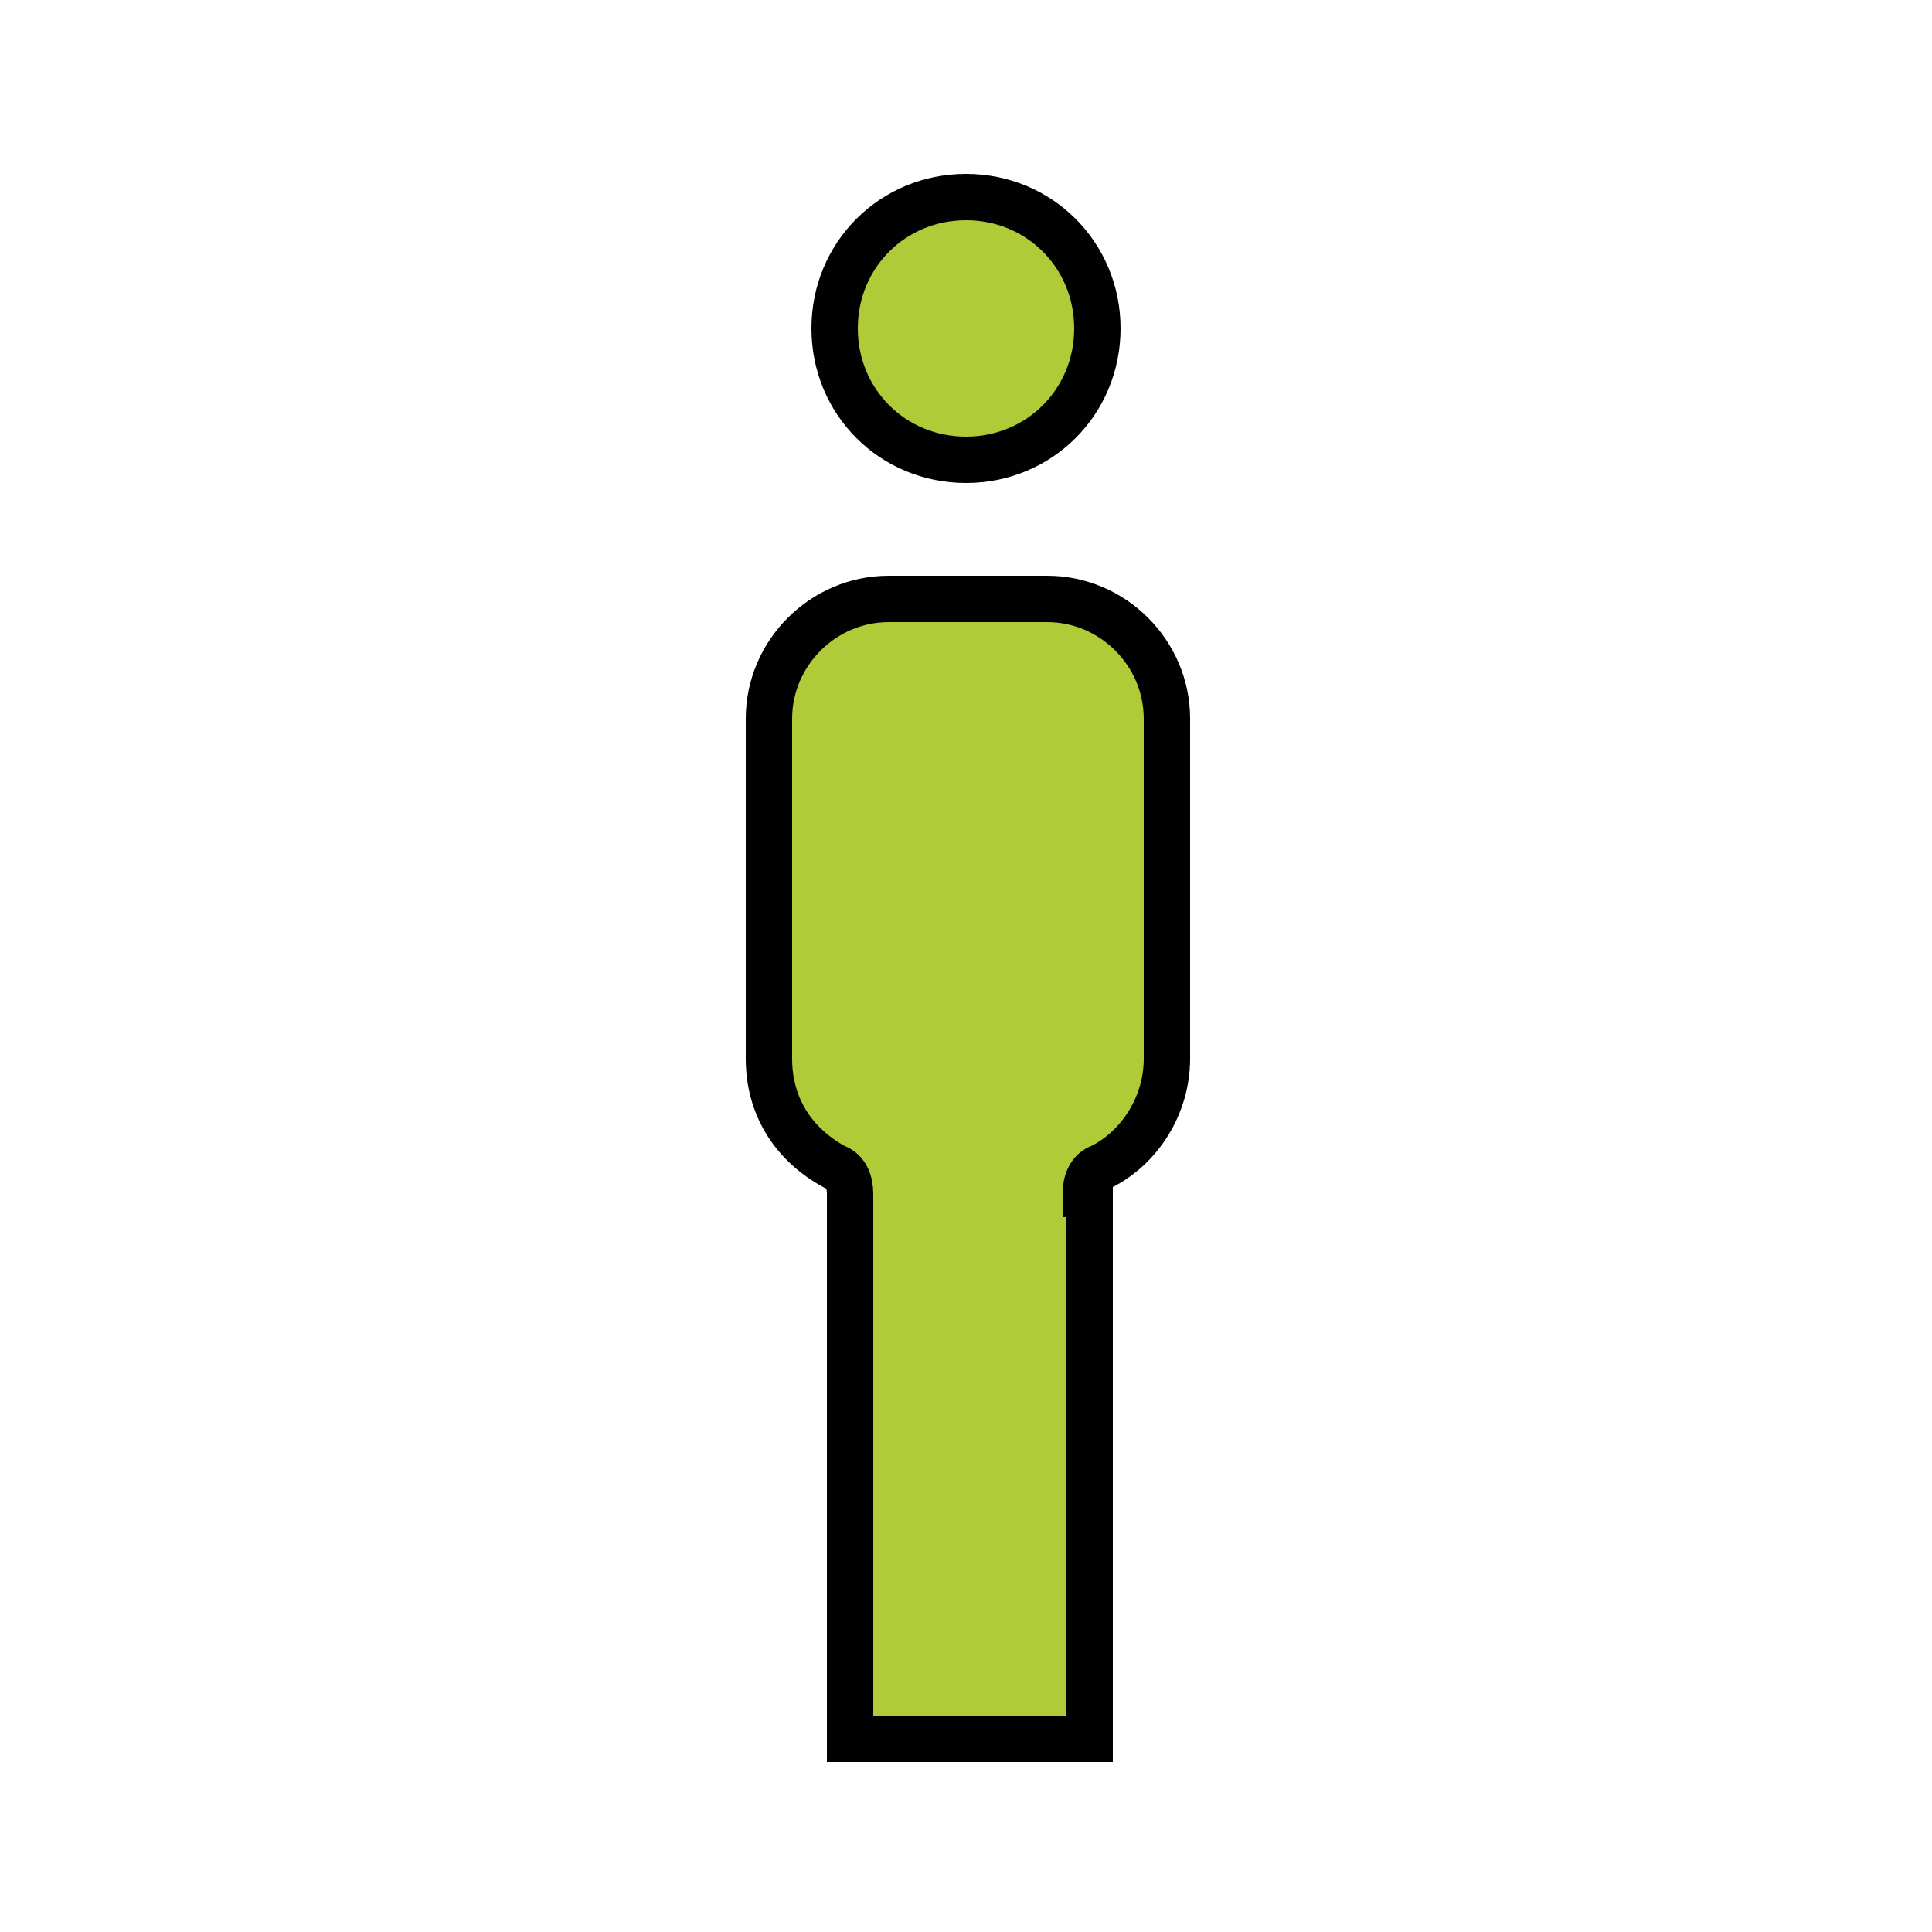
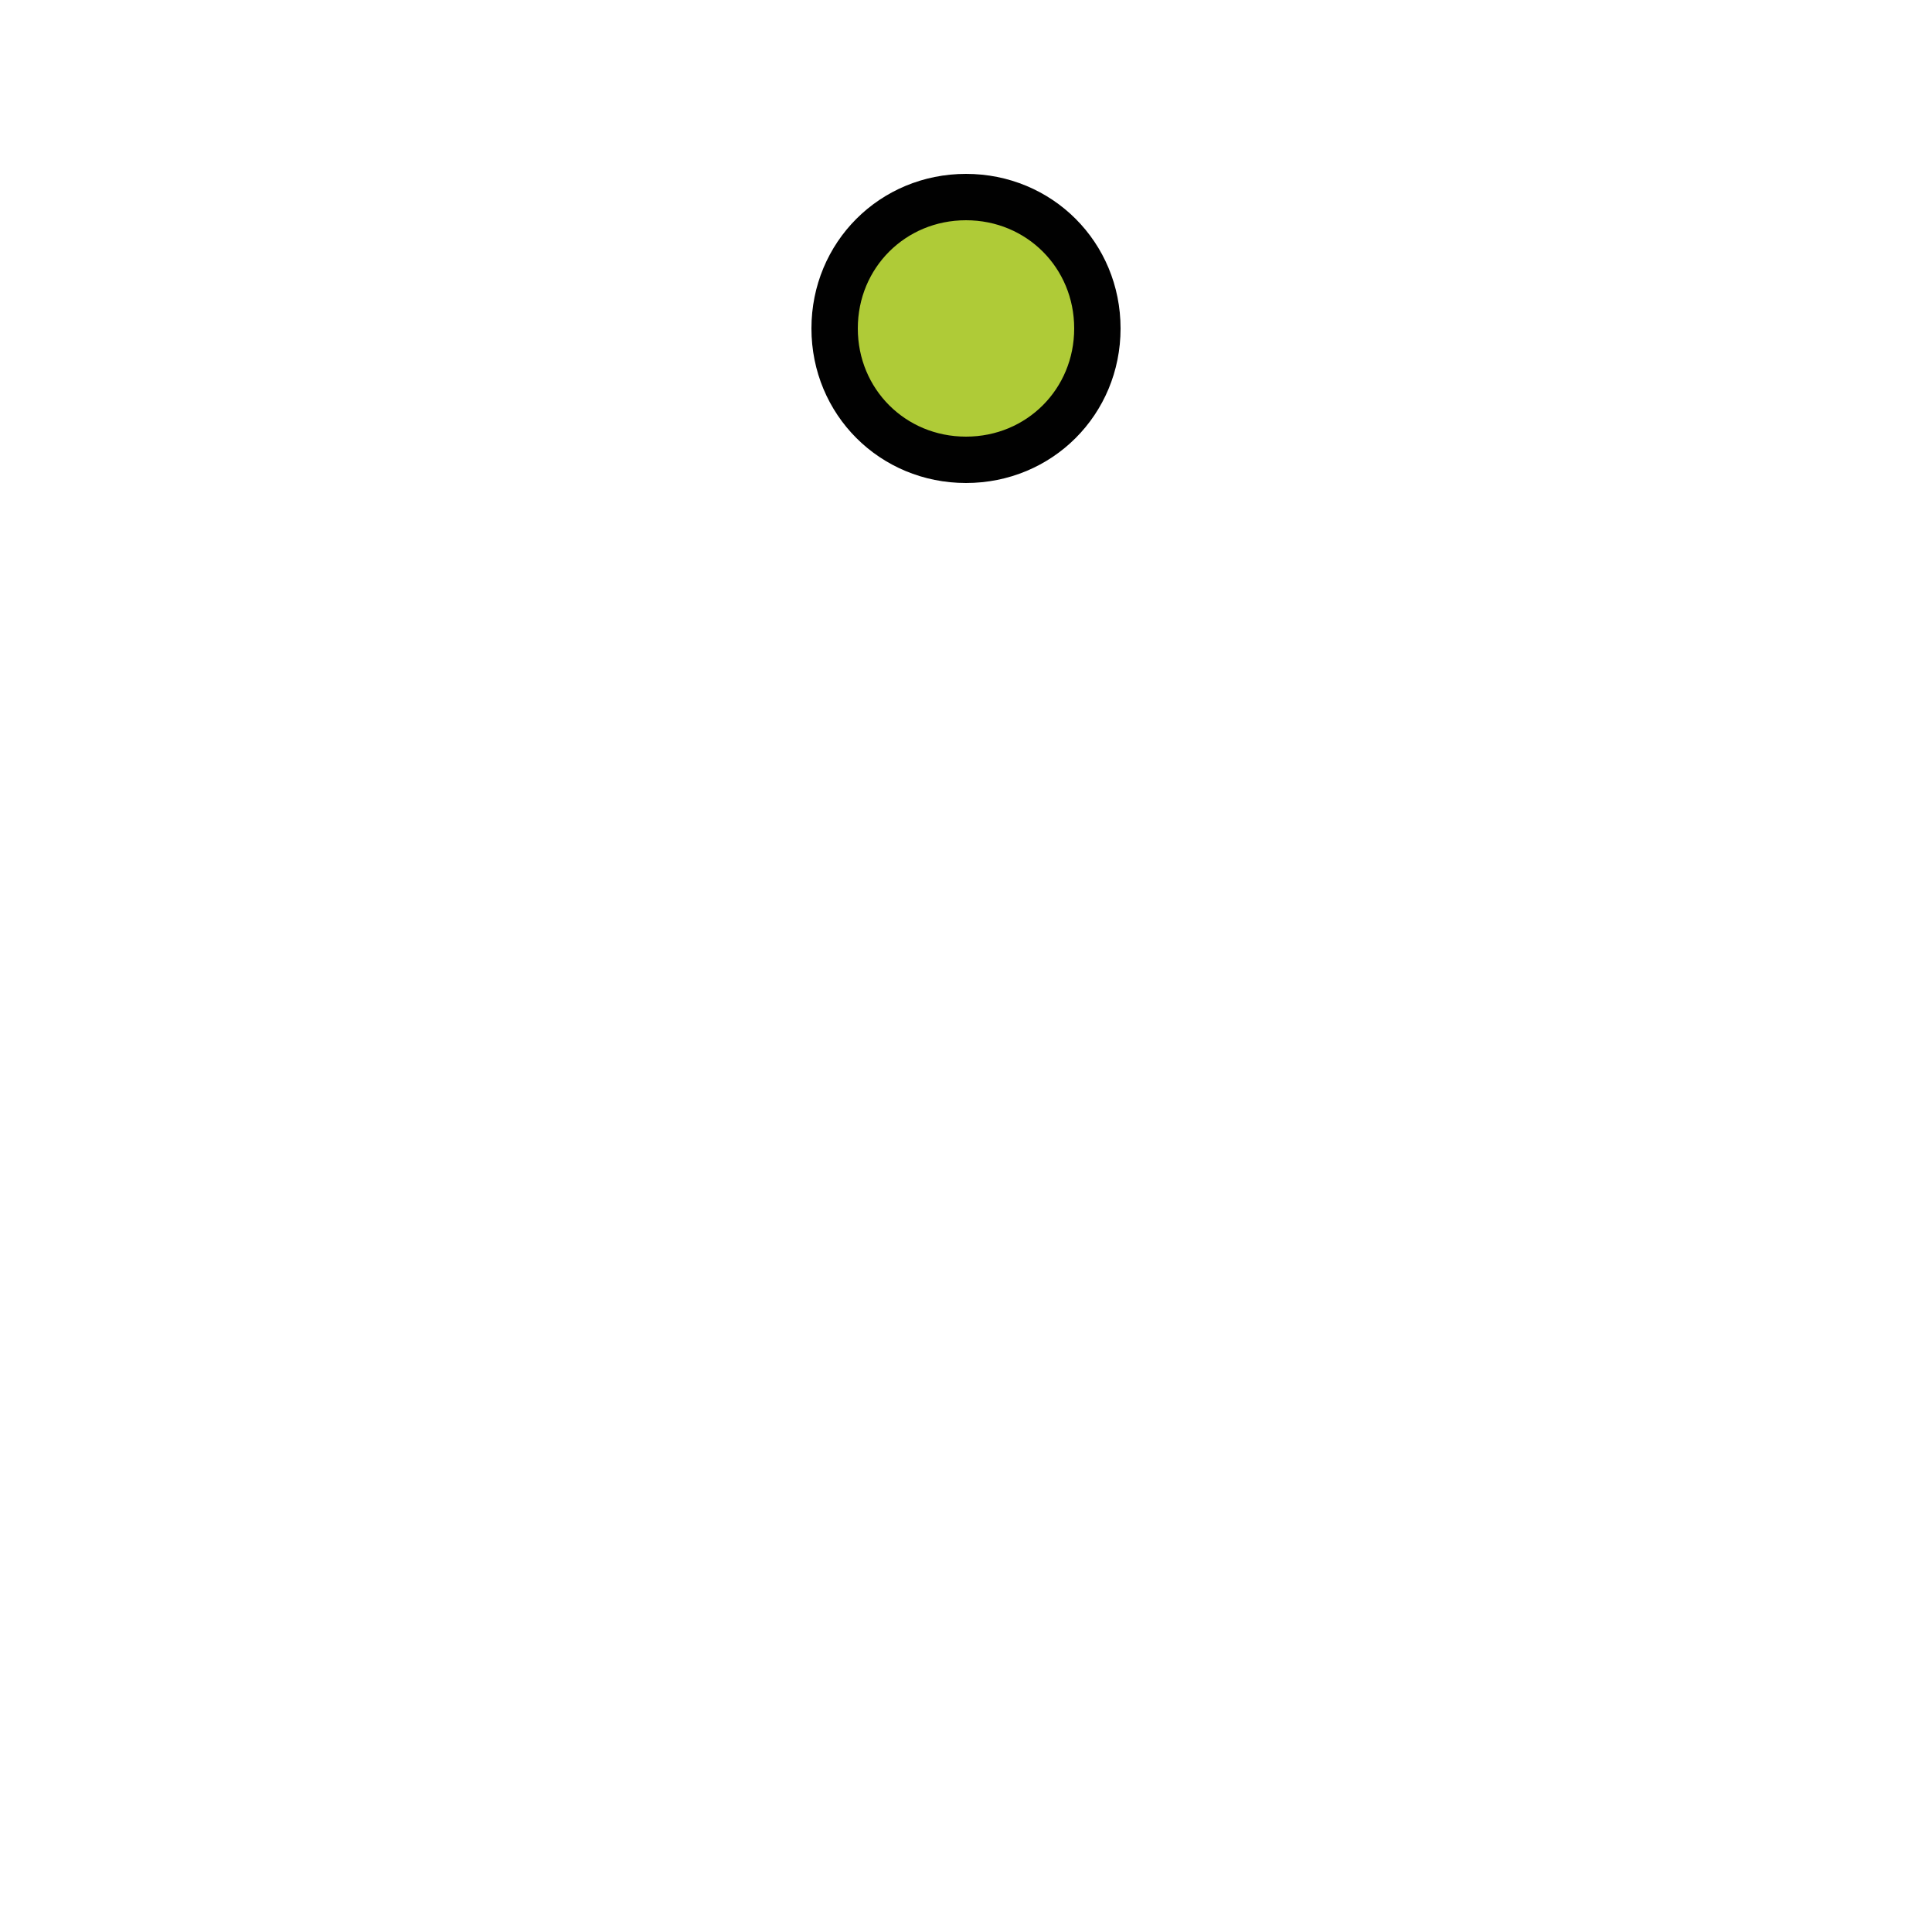
<svg xmlns="http://www.w3.org/2000/svg" id="Calque_1" version="1.1" viewBox="0 0 50 50">
  <defs>
    <style>
      .st0 {
        fill: #afcb37;
        stroke: #010101;
        stroke-miterlimit: 10;
        stroke-width: 1.2px;
      }
    </style>
  </defs>
  <path class="st0" d="M25,11.9c1.9,0,3.4-1.5,3.4-3.4s-1.5-3.4-3.4-3.4-3.4,1.5-3.4,3.4,1.5,3.4,3.4,3.4Z" />
-   <path class="st0" d="M28.1,30.9s0,0,0,0c0-.3.1-.6.4-.7,1-.5,1.7-1.6,1.7-2.8v-8.8c0-1.7-1.4-3.1-3.1-3.1h-4.1c-1.7,0-3.1,1.4-3.1,3.1v8.8c0,1.2.6,2.2,1.7,2.8.3.1.4.4.4.7,0,0,0,0,0,0v14.1h6.2v-14.1Z" />
</svg>